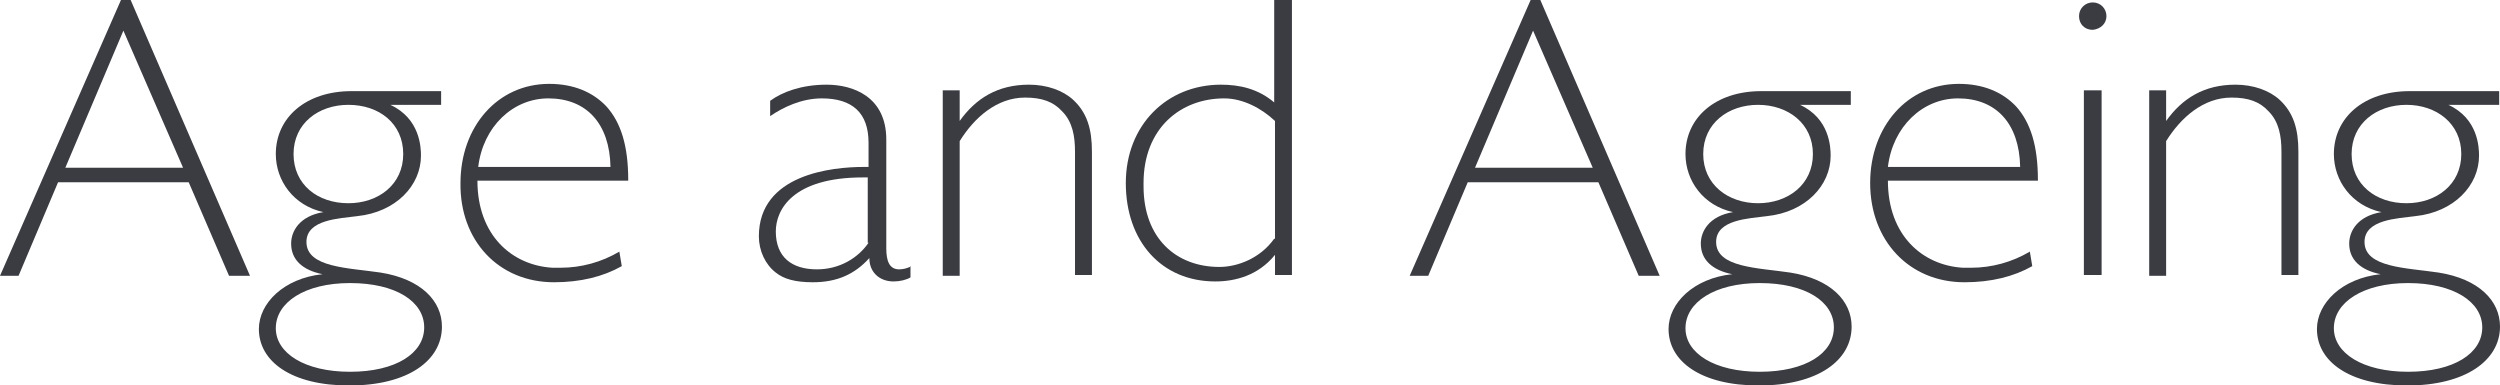
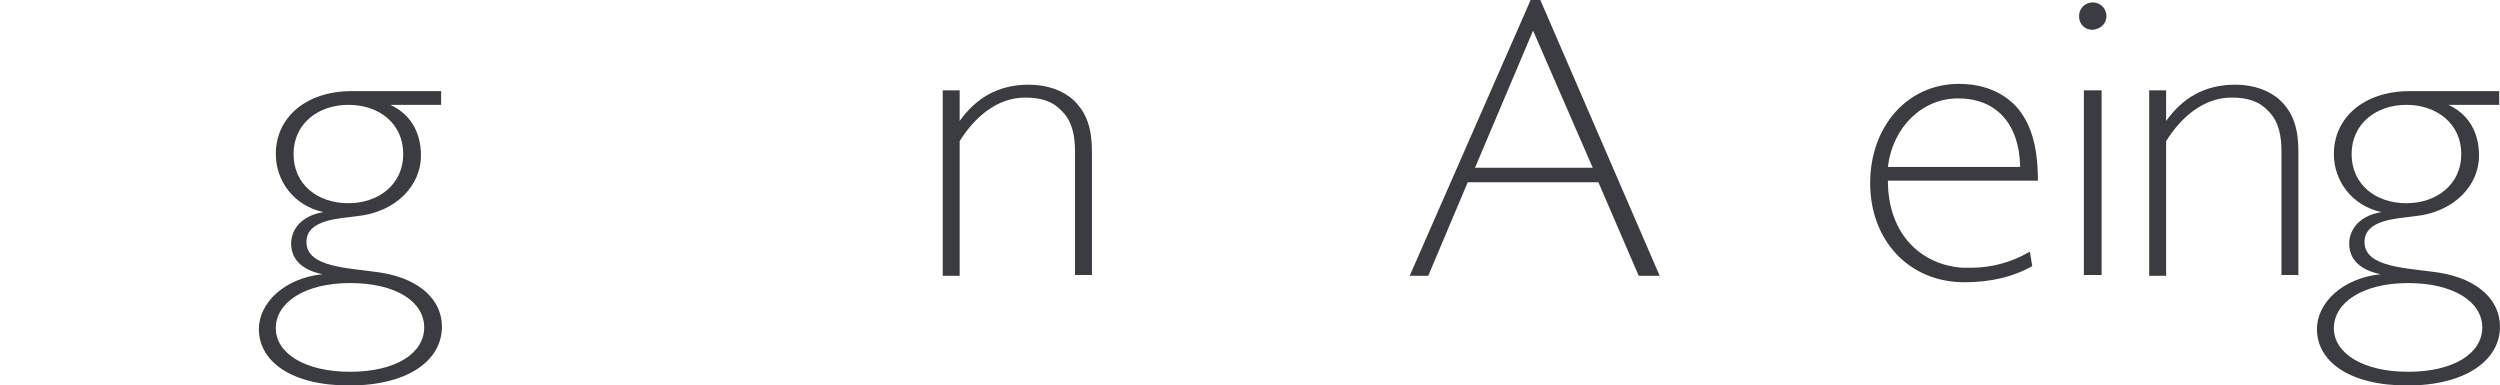
<svg xmlns="http://www.w3.org/2000/svg" version="1.1" id="Layer_1" x="0px" y="0px" viewBox="0 0 310 47.8" style="enable-background:new 0 0 310 47.8;" xml:space="preserve">
  <style type="text/css">
	.st0{fill:#3A3C42;}
</style>
  <g>
-     <path class="st0" d="M8.1,20.8l7.2-17l7.4,17H8.1z M16.2,0H15L0,34.2h2.3l4.9-11.6h16.2l5,11.6h2.6L16.2,0z" />
    <path class="st0" d="M52.6,40.6c0,3.2-3.5,5.5-9.2,5.5c-5.6,0-9.2-2.3-9.2-5.4c0-3.2,3.6-5.6,9.2-5.6   C49.1,35.1,52.6,37.4,52.6,40.6z M50,19.1c0,3.8-3.1,6.1-6.8,6.1c-3.8,0-6.8-2.3-6.8-6.1c0-3.8,3.1-6.1,6.8-6.1   C47,13,50,15.3,50,19.1z M54.8,40.5c0-3.2-2.6-5.9-7.6-6.7c-4-0.6-9.2-0.6-9.2-3.8c0-2.8,4.1-2.9,6.3-3.2c4.8-0.5,7.9-3.8,7.9-7.5   v0v0c0-1-0.1-4.6-3.8-6.3h6.3v-1.7H43.6c-5.7,0-9.4,3.3-9.4,7.8c0,3.3,2.2,6.4,5.9,7.2c-3,0.5-4,2.4-4,3.9c0,2,1.4,3.3,3.9,3.8   c-4.8,0.5-7.9,3.6-7.9,6.8c0,4,4,7,11.2,7C50.6,47.8,54.8,44.7,54.8,40.5z" />
-     <path class="st0" d="M59.3,20.7c0.6-5,4.3-8.5,8.7-8.5c4.7,0,7.6,3.1,7.7,8.5H59.3z M77.9,22.3c0-4.2-0.9-7.1-2.7-9.1   c-1.7-1.8-4.1-2.8-7.1-2.8c-6.4,0-11,5.3-11,12.3C57,29.8,61.8,35,68.7,35c3.3,0,6.1-0.7,8.4-2l-0.3-1.8c-2.2,1.3-4.7,2-7.3,2   c-0.3,0-0.7,0-1,0c-5-0.3-9.3-4-9.3-10.8H77.9z" />
-     <path class="st0" d="M107.7,30.1c-1.3,1.9-3.6,3.3-6.4,3.3c-3.1,0-5.1-1.5-5.1-4.7c0-2.7,2.1-6.7,10.8-6.7h0.6V30.1z M113,33   c-0.5,0.3-1.1,0.4-1.5,0.4c-1.2,0-1.6-1-1.6-2.6V17.3c0-5.3-4.1-6.8-7.4-6.8c-3.1,0-5.5,0.9-7,2v1.9c1.6-1.1,3.9-2.2,6.4-2.2   c3.8,0,5.8,1.8,5.8,5.5v3h-0.6c-3.9,0-13,0.9-13,8.6c0,1.8,0.8,3.5,2.1,4.5c1,0.8,2.4,1.2,4.6,1.2c3,0,5.2-1,7-3   c0,1.8,1.3,2.9,3,2.9c0.8,0,1.6-0.2,2.1-0.5V33z" />
    <path class="st0" d="M135.4,18.8c0-2.8-0.6-4.8-2.3-6.4c-1.3-1.2-3.3-1.9-5.5-1.9c-3.9,0-6.6,1.7-8.6,4.5v-3.8l-2.1,0v23h2.1V17.5   c1.8-2.9,4.6-5.4,8.1-5.4c2.1,0,3.5,0.5,4.6,1.7c1.3,1.3,1.6,3.1,1.6,5v15.3h2.1V18.8z" />
-     <path class="st0" d="M158,29.6c-1.7,2.4-4.5,3.5-6.8,3.5c-5.3,0-9.4-3.5-9.4-10V23v-0.3c0-6.8,4.6-10.5,10-10.5   c2.3,0,4.6,1.2,6.3,2.8V29.6z M160.2,0H158v12.7c-2-1.7-4.3-2.2-6.6-2.2c-6.7,0-11.8,5-11.8,12.2s4.4,12.2,11.1,12.2   c2.4,0,5.3-0.7,7.4-3.3v2.5h2.1V0z" />
    <path class="st0" d="M182.9,20.8l7.2-17l7.4,17H182.9z M191,0h-1.2l-15,34.2h2.3l4.9-11.6h16.2l5,11.6h2.6L191,0z" />
-     <path class="st0" d="M227.4,40.6c0,3.2-3.5,5.5-9.2,5.5c-5.6,0-9.2-2.3-9.2-5.4c0-3.2,3.6-5.6,9.2-5.6   C223.9,35.1,227.4,37.4,227.4,40.6z M224.8,19.1c0,3.8-3.1,6.1-6.8,6.1s-6.8-2.3-6.8-6.1c0-3.8,3.1-6.1,6.8-6.1   S224.8,15.3,224.8,19.1z M229.6,40.5c0-3.2-2.6-5.9-7.6-6.7c-4-0.6-9.2-0.6-9.2-3.8c0-2.8,4.1-2.9,6.3-3.2c4.8-0.5,7.9-3.8,7.9-7.5   v0v0c0-1-0.1-4.6-3.8-6.3h6.3v-1.7h-11.1c-5.7,0-9.4,3.3-9.4,7.8c0,3.3,2.2,6.4,5.9,7.2c-3,0.5-4,2.4-4,3.9c0,2,1.4,3.3,3.9,3.8   c-4.8,0.5-7.9,3.6-7.9,6.8c0,4,4,7,11.2,7C225.4,47.8,229.6,44.7,229.6,40.5z" />
    <path class="st0" d="M234.1,20.7c0.6-5,4.3-8.5,8.7-8.5c4.7,0,7.6,3.1,7.7,8.5H234.1z M252.7,22.3c0-4.2-0.9-7.1-2.7-9.1   c-1.7-1.8-4.1-2.8-7.1-2.8c-6.4,0-11,5.3-11,12.3c0,7.1,4.8,12.3,11.7,12.3c3.3,0,6.1-0.7,8.4-2l-0.3-1.8c-2.2,1.3-4.7,2-7.3,2   c-0.3,0-0.7,0-1,0c-5-0.3-9.3-4-9.3-10.8H252.7z" />
    <path class="st0" d="M260.6,11.2h-2.2v22.9h2.2V11.2z M261.2,2c0-0.9-0.7-1.7-1.7-1.7c-0.9,0-1.7,0.7-1.7,1.7s0.7,1.7,1.7,1.7   C260.5,3.6,261.2,2.9,261.2,2z" />
    <path class="st0" d="M285,18.8c0-2.8-0.6-4.8-2.3-6.4c-1.3-1.2-3.3-1.9-5.5-1.9c-3.9,0-6.6,1.7-8.6,4.5v-3.8l-2.1,0v23h2.1V17.5   c1.8-2.9,4.6-5.4,8.1-5.4c2.1,0,3.5,0.5,4.6,1.7c1.3,1.3,1.6,3.1,1.6,5v15.3h2.1V18.8z" />
    <path class="st0" d="M307.8,40.6c0,3.2-3.5,5.5-9.2,5.5c-5.6,0-9.2-2.3-9.2-5.4c0-3.2,3.6-5.6,9.2-5.6   C304.2,35.1,307.8,37.4,307.8,40.6z M305.2,19.1c0,3.8-3.1,6.1-6.8,6.1c-3.8,0-6.8-2.3-6.8-6.1c0-3.8,3.1-6.1,6.8-6.1   C302.1,13,305.2,15.3,305.2,19.1z M310,40.5c0-3.2-2.6-5.9-7.6-6.7c-4-0.6-9.2-0.6-9.2-3.8c0-2.8,4.1-2.9,6.3-3.2   c4.8-0.5,7.9-3.8,7.9-7.5v0v0c0-1-0.1-4.6-3.8-6.3h6.3v-1.7h-11.1c-5.7,0-9.4,3.3-9.4,7.8c0,3.3,2.2,6.4,5.9,7.2   c-3,0.5-4,2.4-4,3.9c0,2,1.4,3.3,3.9,3.8c-4.8,0.5-7.9,3.6-7.9,6.8c0,4,4,7,11.2,7C305.7,47.8,310,44.7,310,40.5z" />
  </g>
</svg>